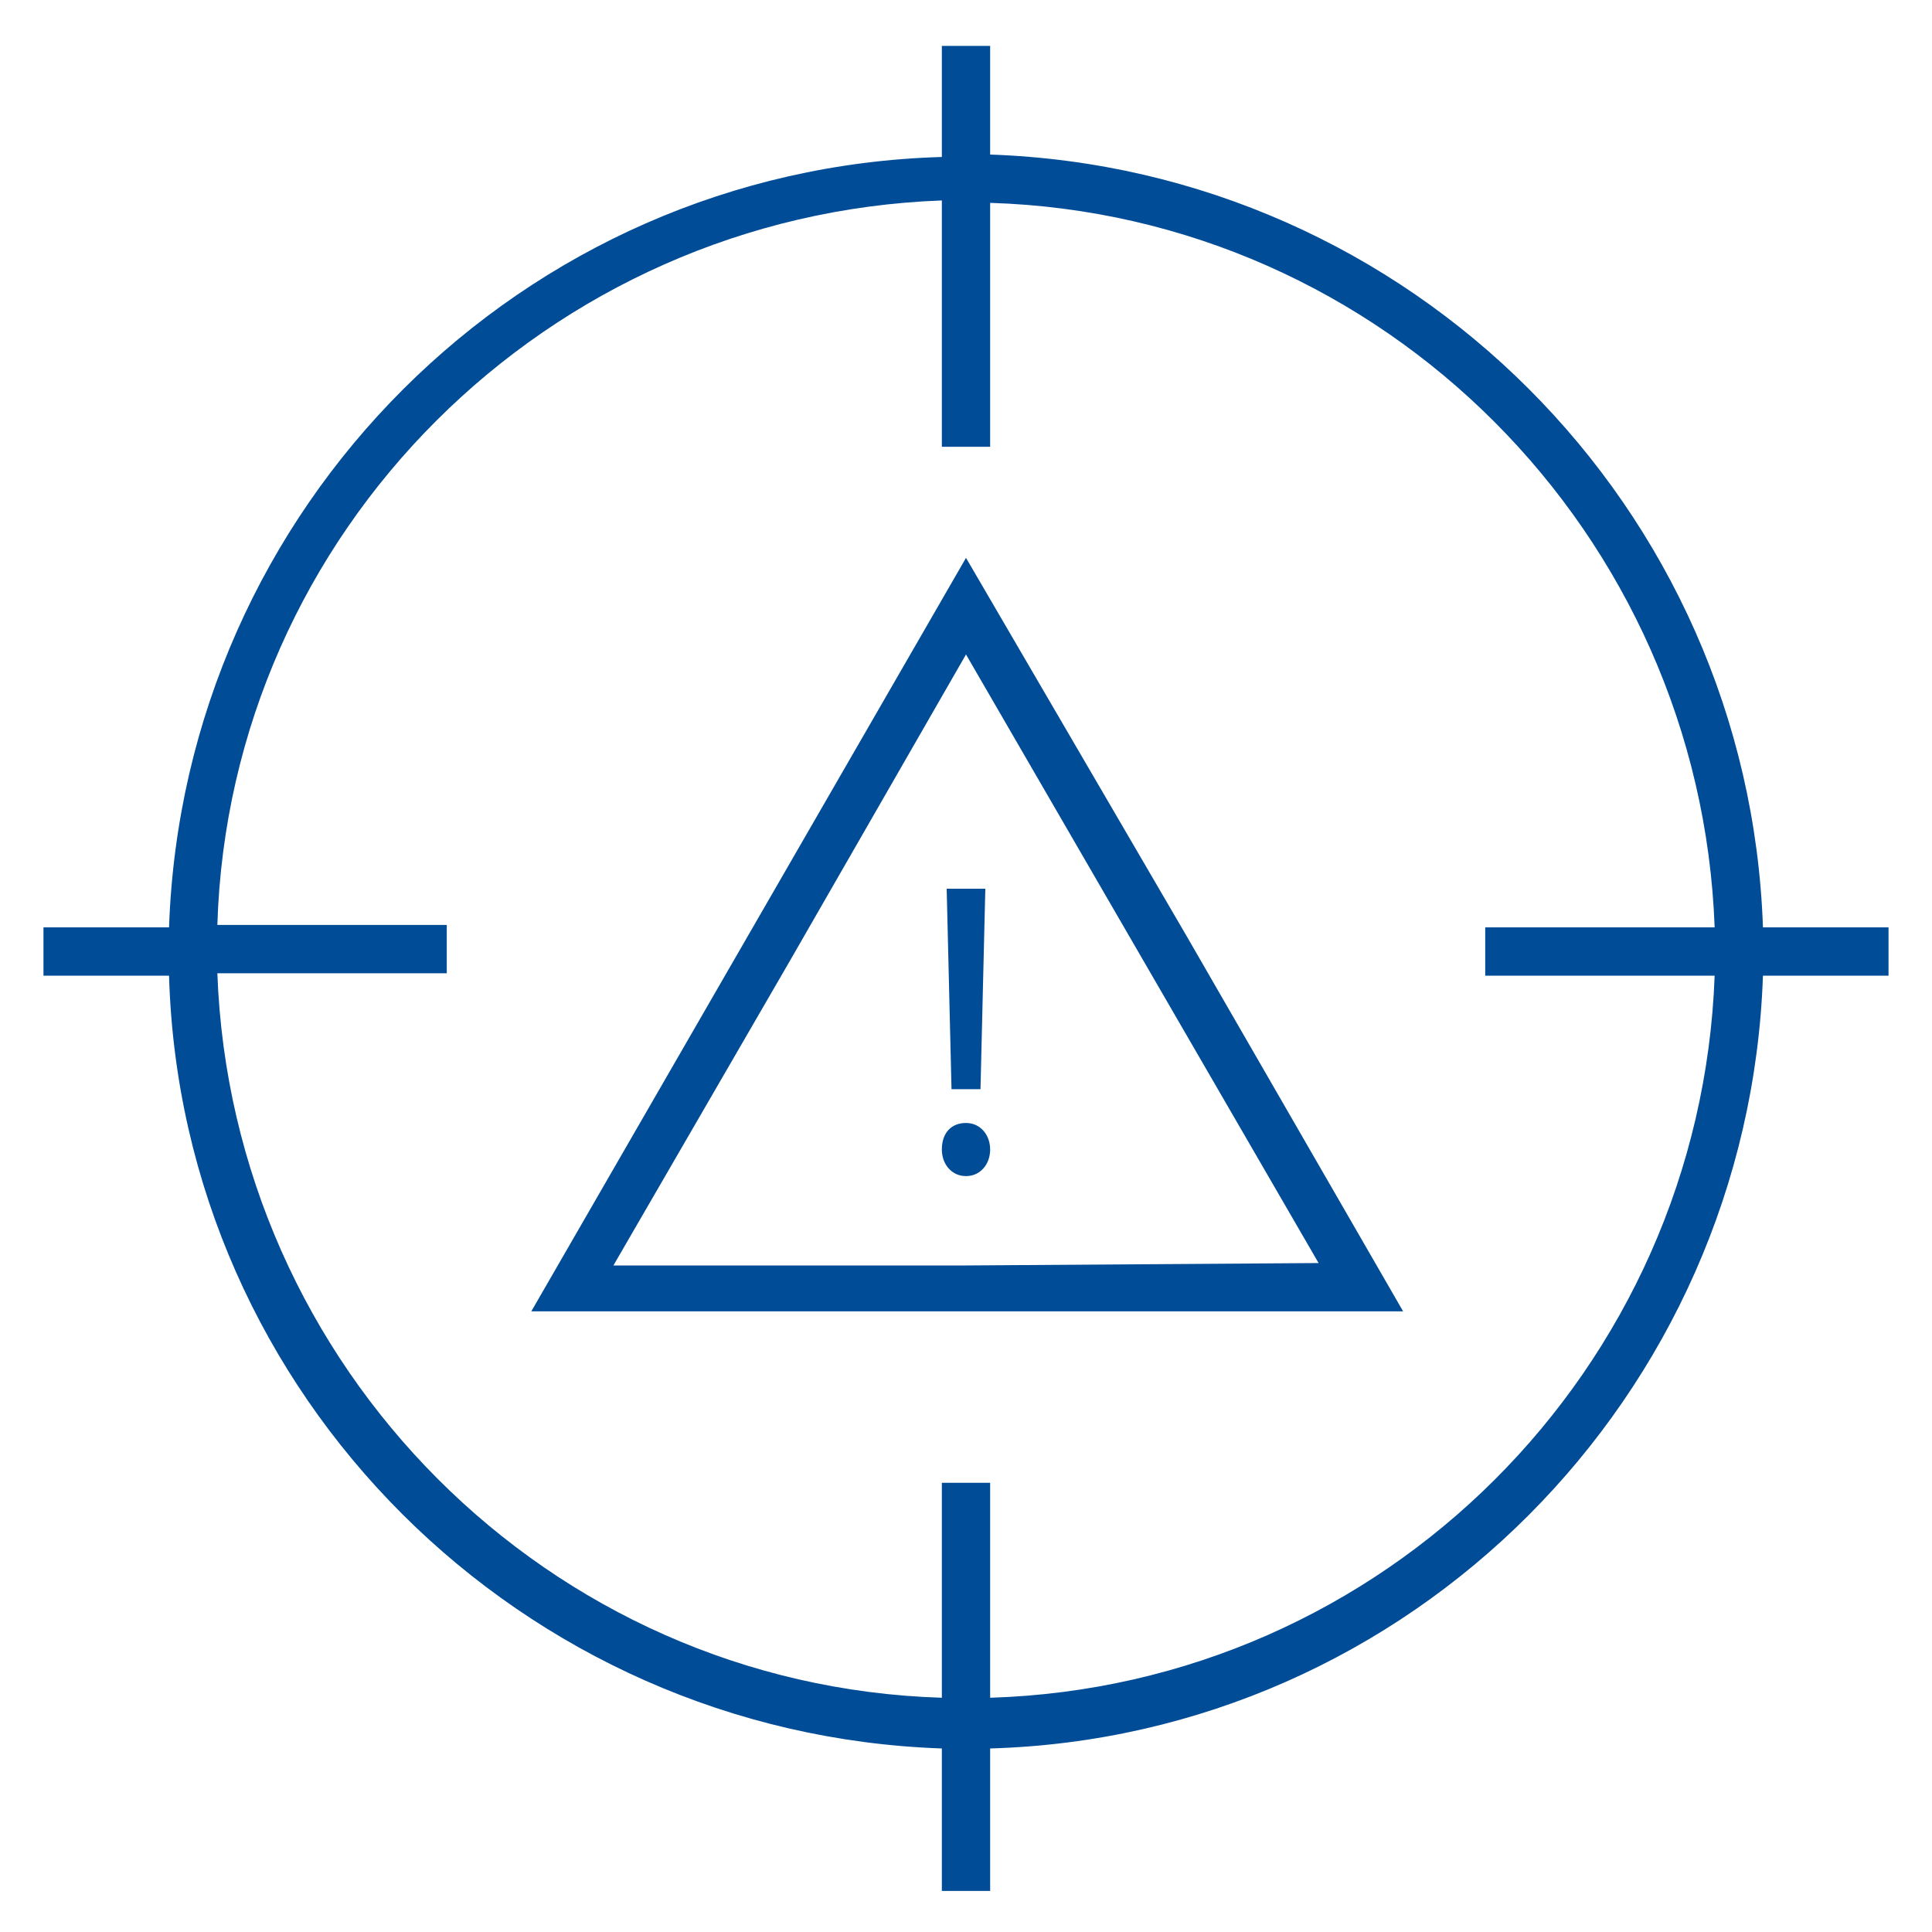
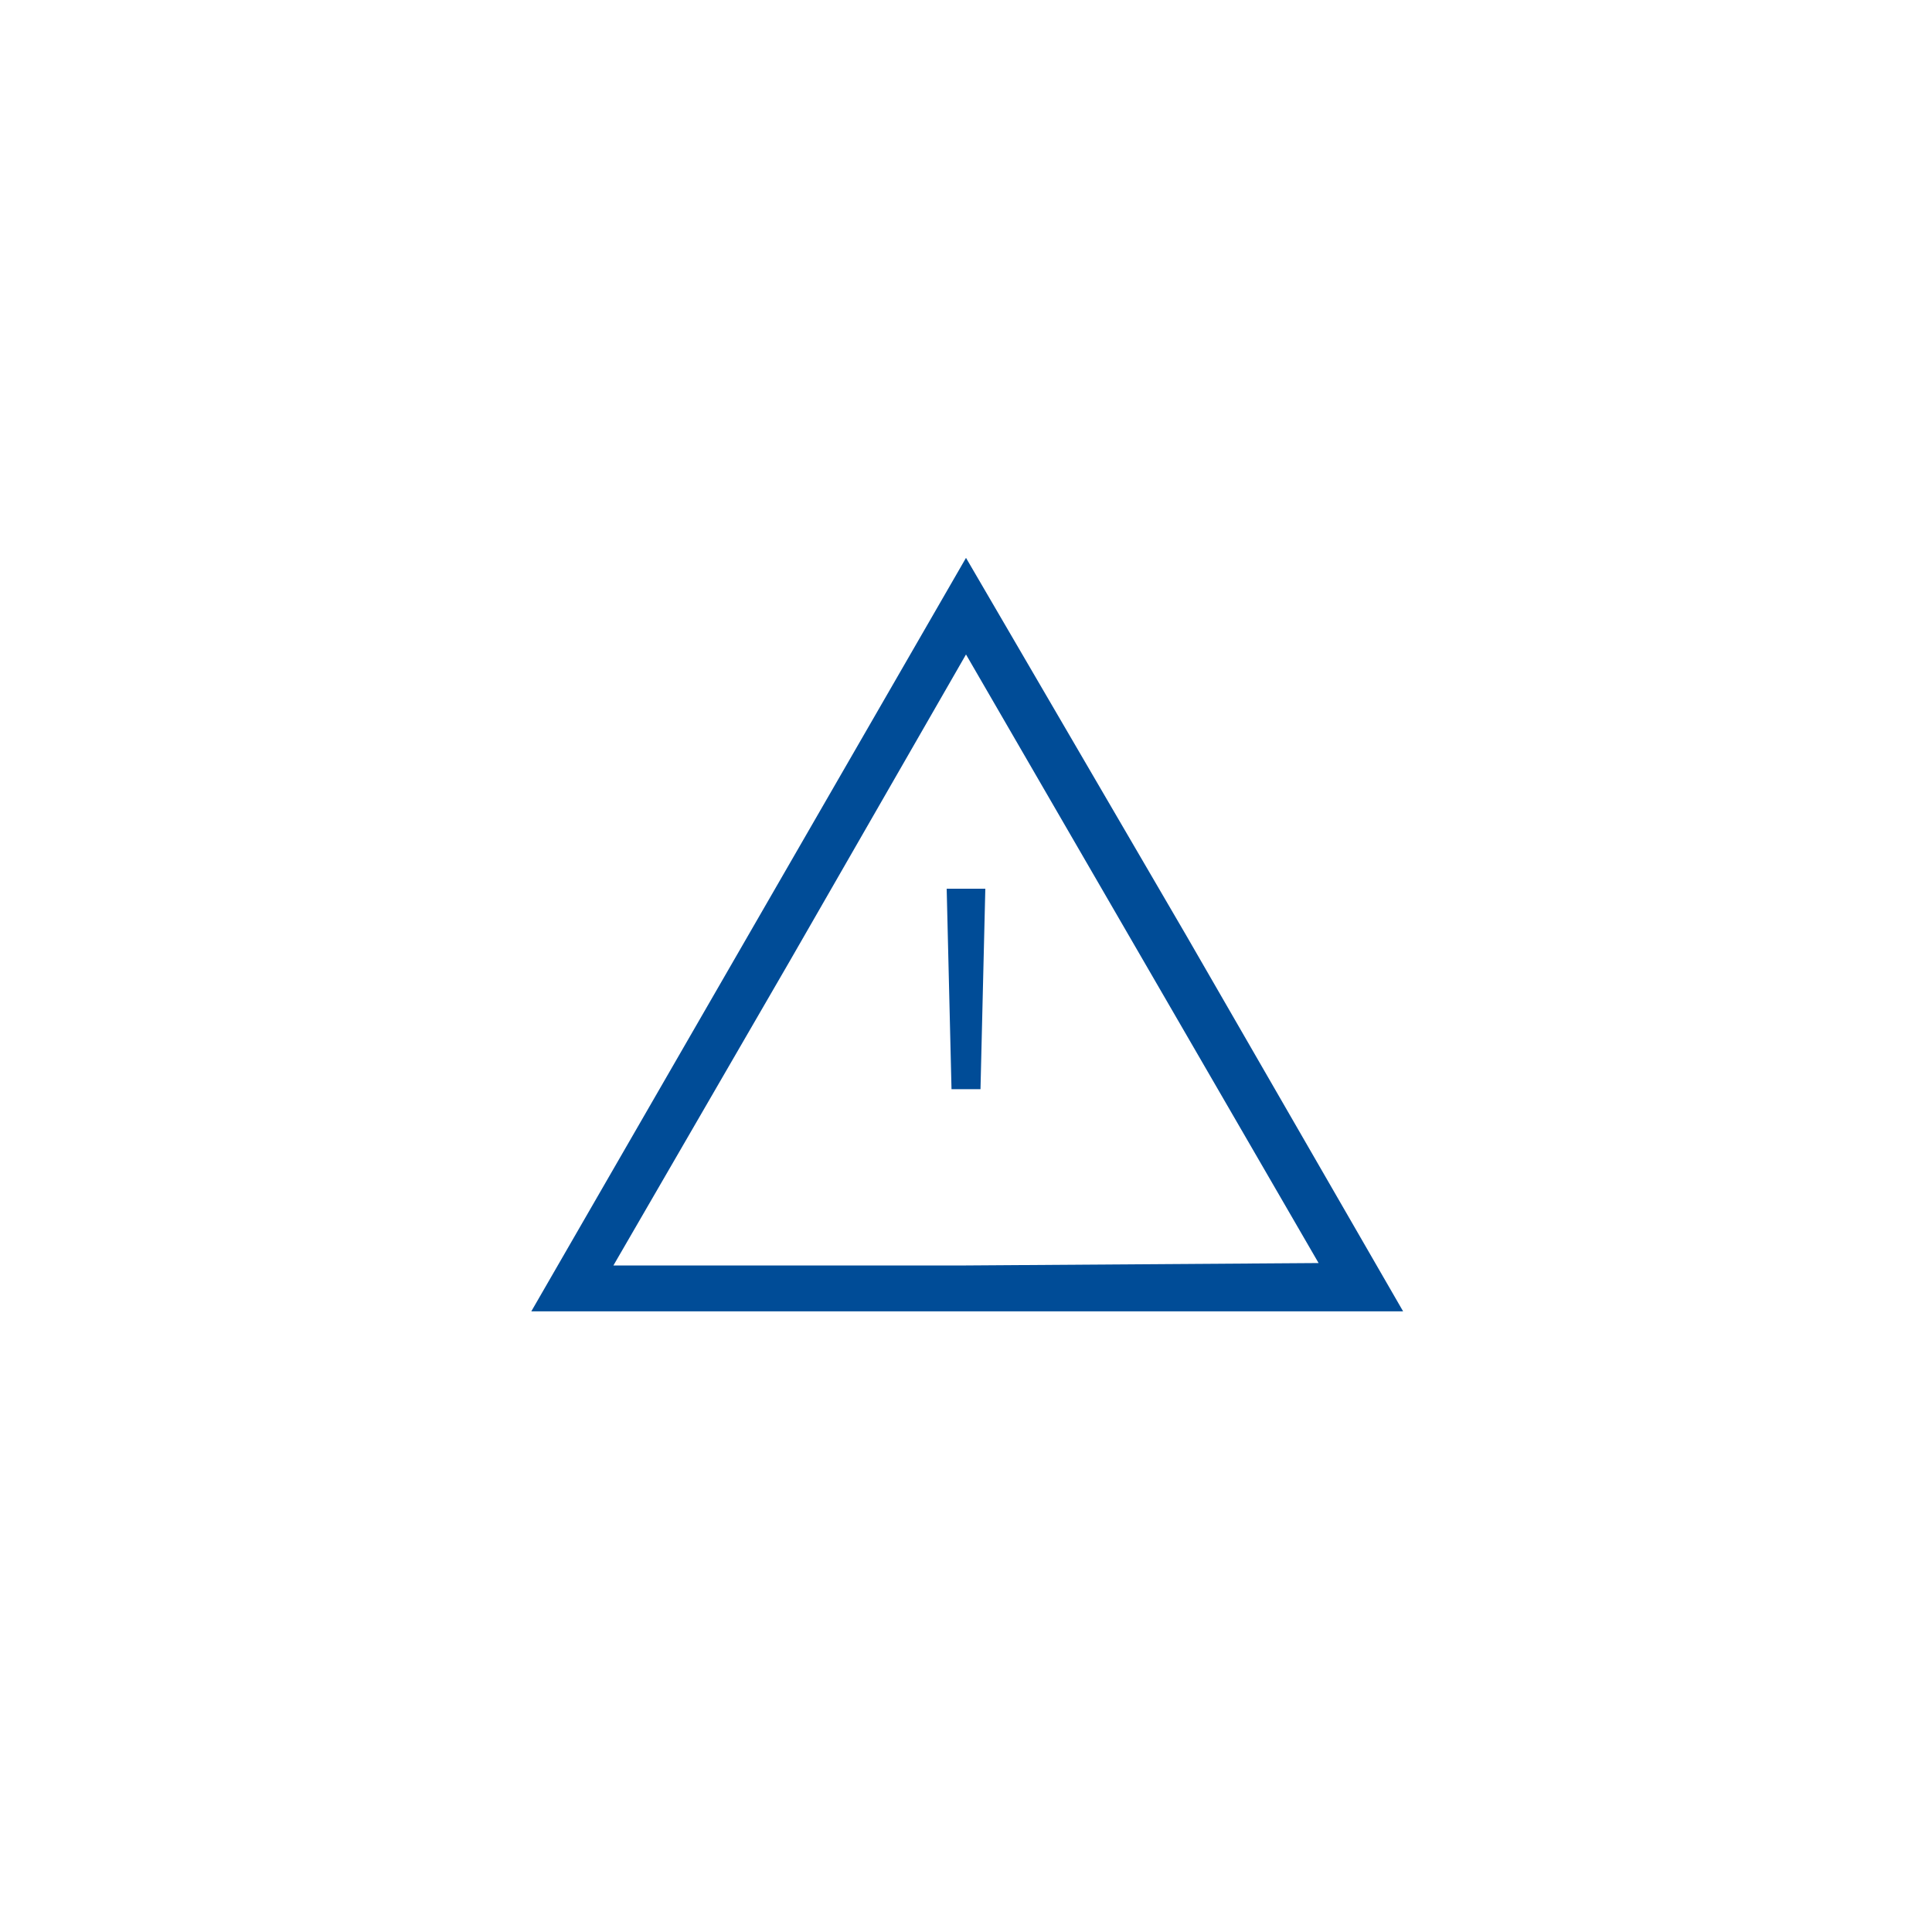
<svg xmlns="http://www.w3.org/2000/svg" version="1.1" id="Layer_1" x="0px" y="0px" viewBox="0 0 80 80" xml:space="preserve">
  <g>
-     <path fill="#004C97" d="M78.2,38.4H73C72.4,21,58.4,7,41,6.4V1.9h-2v4.6C21.6,7,7.6,21,7,38.4H1.8v2H7c0.5,17.4,14.6,31.4,32,32   v5.9h2v-5.9c17.4-0.5,31.4-14.6,32-32h5.2V38.4z M41,70.3v-8.9h-2v8.9c-16.3-0.5-29.4-13.7-30-30h9.5v-2H9C9.5,22,22.7,8.9,39,8.3   v10.2h2V8.4c16.3,0.5,29.4,13.7,30,30h-9.5v2H71C70.4,56.7,57.3,69.8,41,70.3z" />
    <path fill="#004C97" d="M40,23.1l-9,15.6l-9,15.6h18h18.1l-9-15.6L40,23.1z M40,52.4H25.4l7.3-12.6L40,27.1l7.3,12.6l7.3,12.6   L40,52.4L40,52.4z" />
    <polygon fill="#004C97" points="40.6,45.1 40.8,36.8 39.2,36.8 39.4,45.1  " />
-     <path fill="#004C97" d="M40,46.5c-0.6,0-1,0.4-1,1.1c0,0.6,0.4,1.1,1,1.1s1-0.5,1-1.1S40.6,46.5,40,46.5z" />
  </g>
</svg>